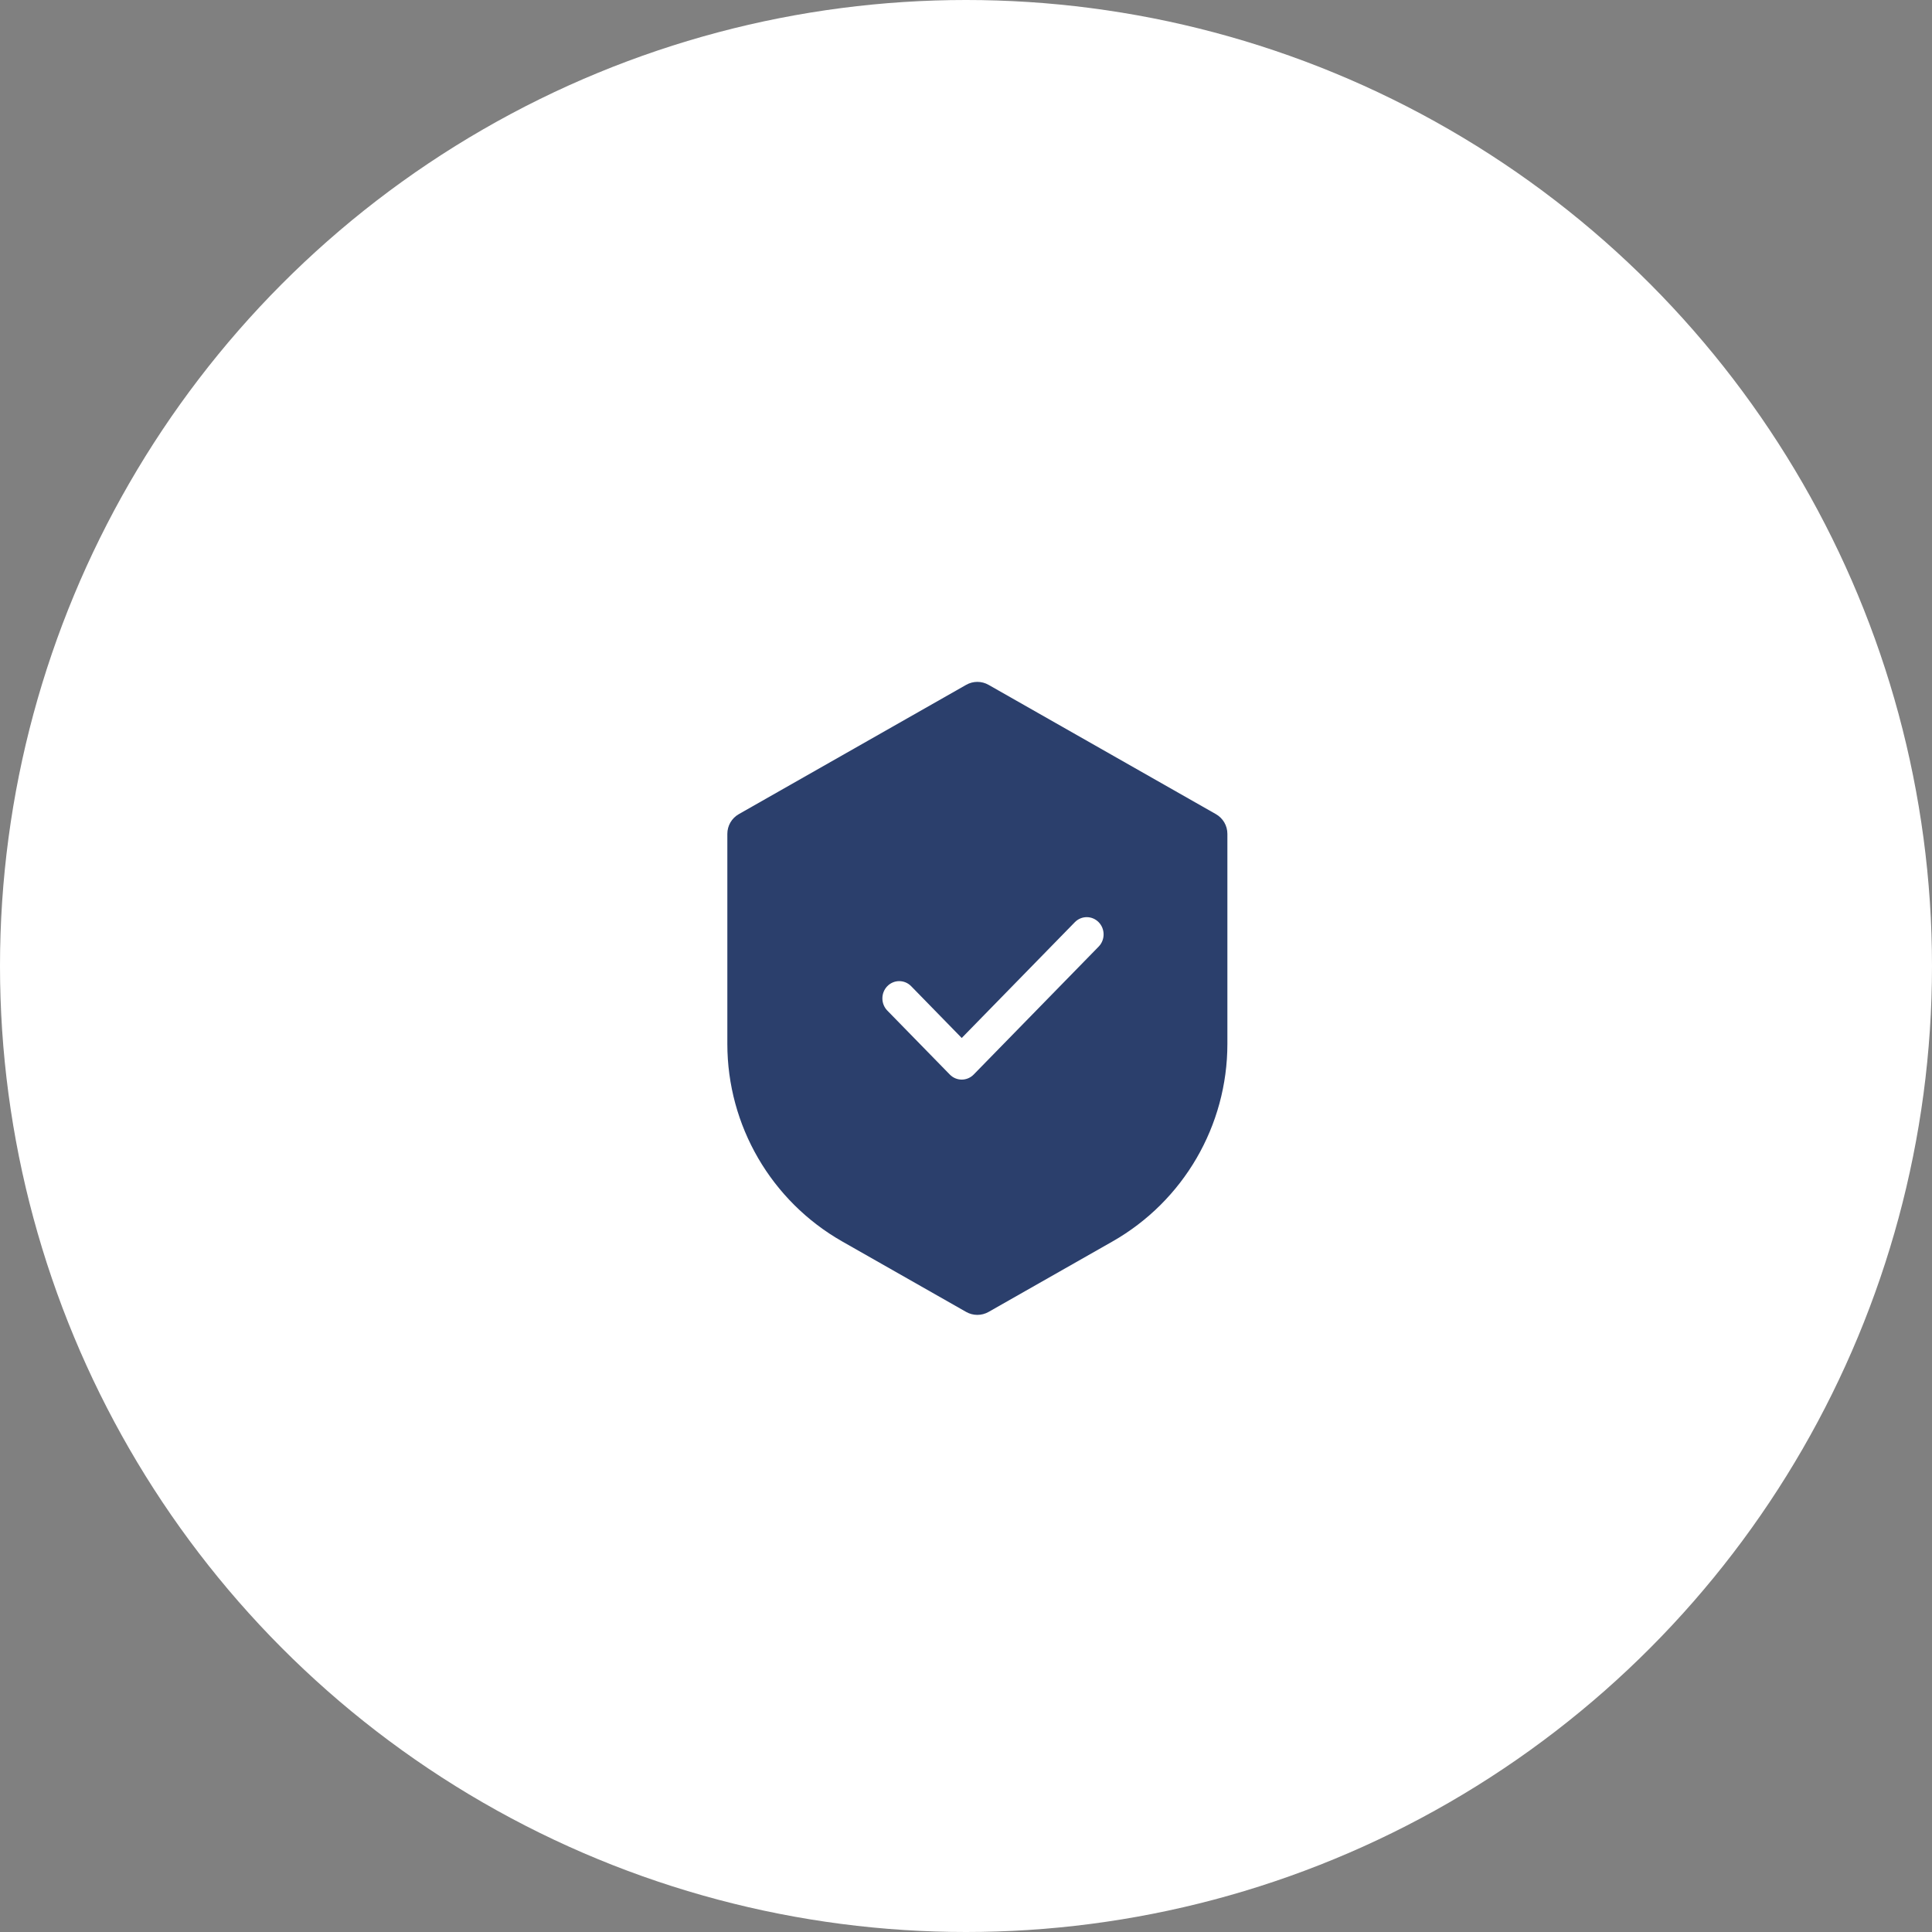
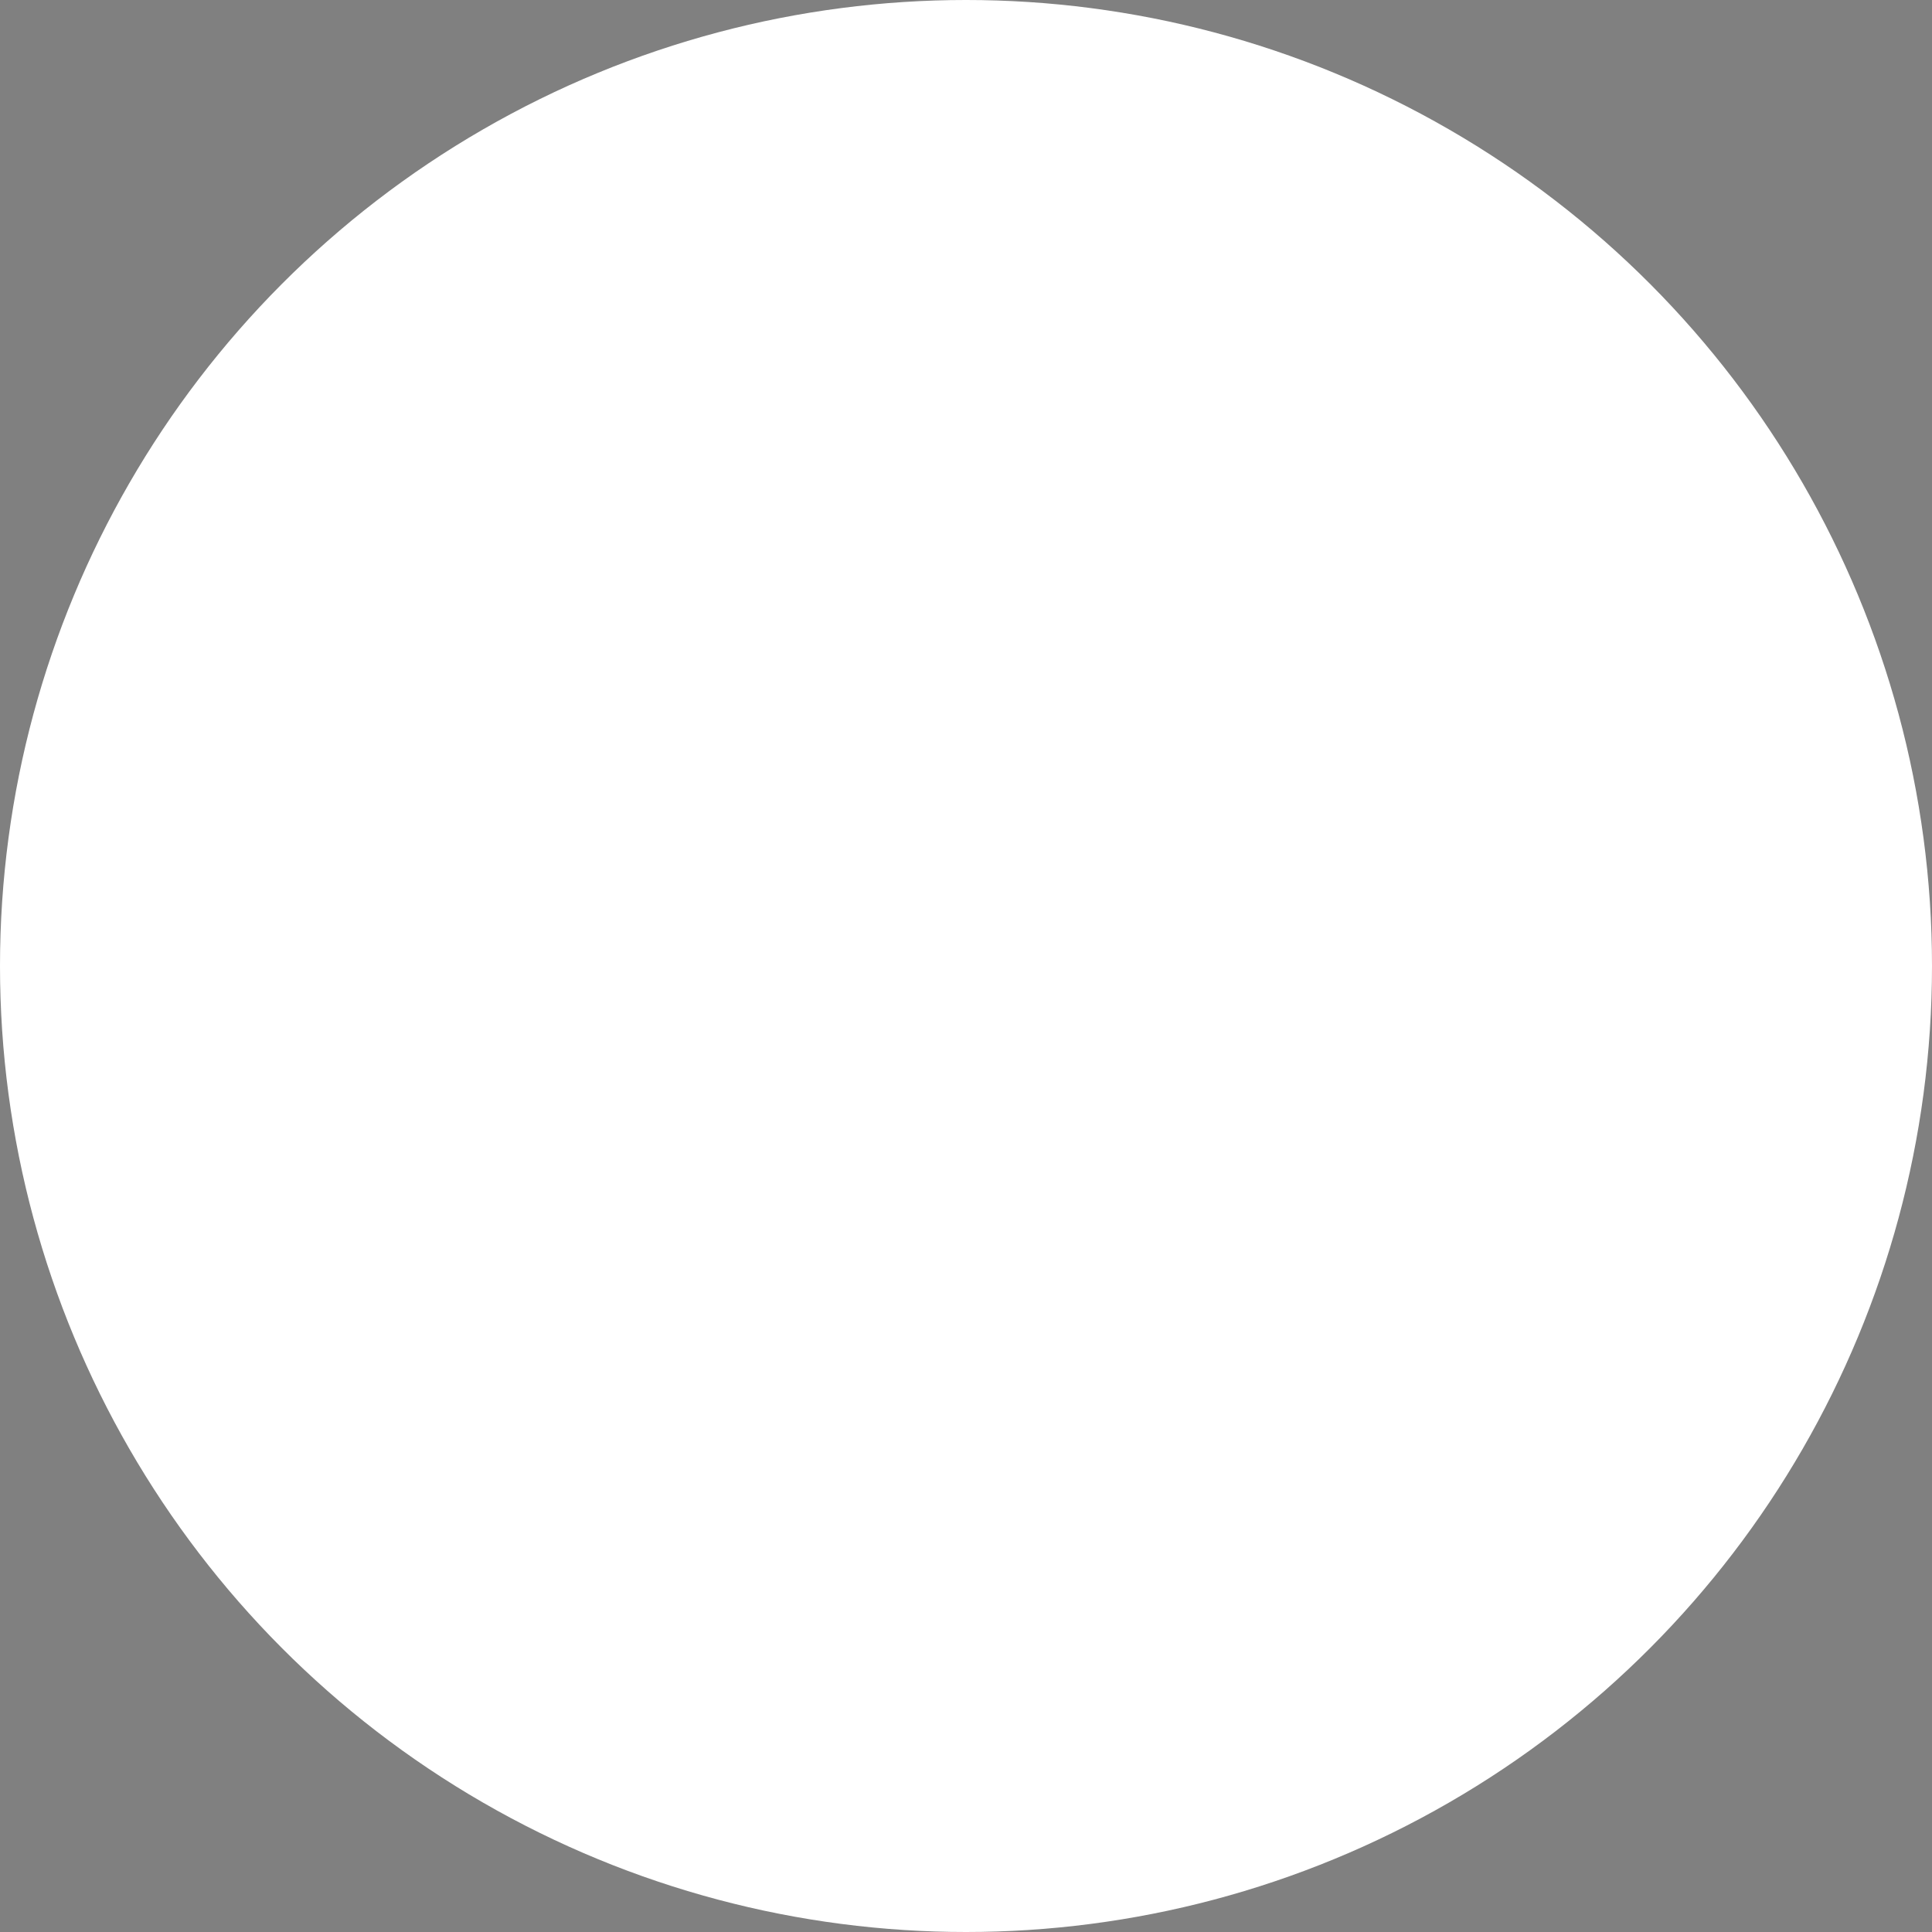
<svg xmlns="http://www.w3.org/2000/svg" width="85" height="85" viewBox="0 0 85 85" fill="none">
  <rect x="0" y="0" width="85" height="85" fill="#808080" stroke="none" />
  <circle cx="42.5" cy="42.5" r="42.5" fill="white" />
-   <path fill-rule="evenodd" clip-rule="evenodd" d="M32.506 35.818C32.193 35.995 32 36.327 32 36.687V45.927C32 49.523 33.931 52.842 37.056 54.62L42.506 57.719C42.812 57.893 43.188 57.893 43.494 57.719L48.944 54.62C52.069 52.842 54 49.523 54 45.927V36.687C54 36.327 53.807 35.995 53.494 35.818L43.494 30.131C43.188 29.956 42.812 29.956 42.506 30.131L32.506 35.818ZM41.788 47.276C42.078 47.572 42.547 47.572 42.837 47.276L48.337 41.646C48.626 41.35 48.626 40.87 48.337 40.573C48.047 40.277 47.578 40.277 47.288 40.573L42.312 45.667L40.087 43.388C39.797 43.092 39.328 43.092 39.038 43.388C38.749 43.684 38.749 44.165 39.038 44.461L41.788 47.276Z" fill="#2B3F6C" />
</svg>